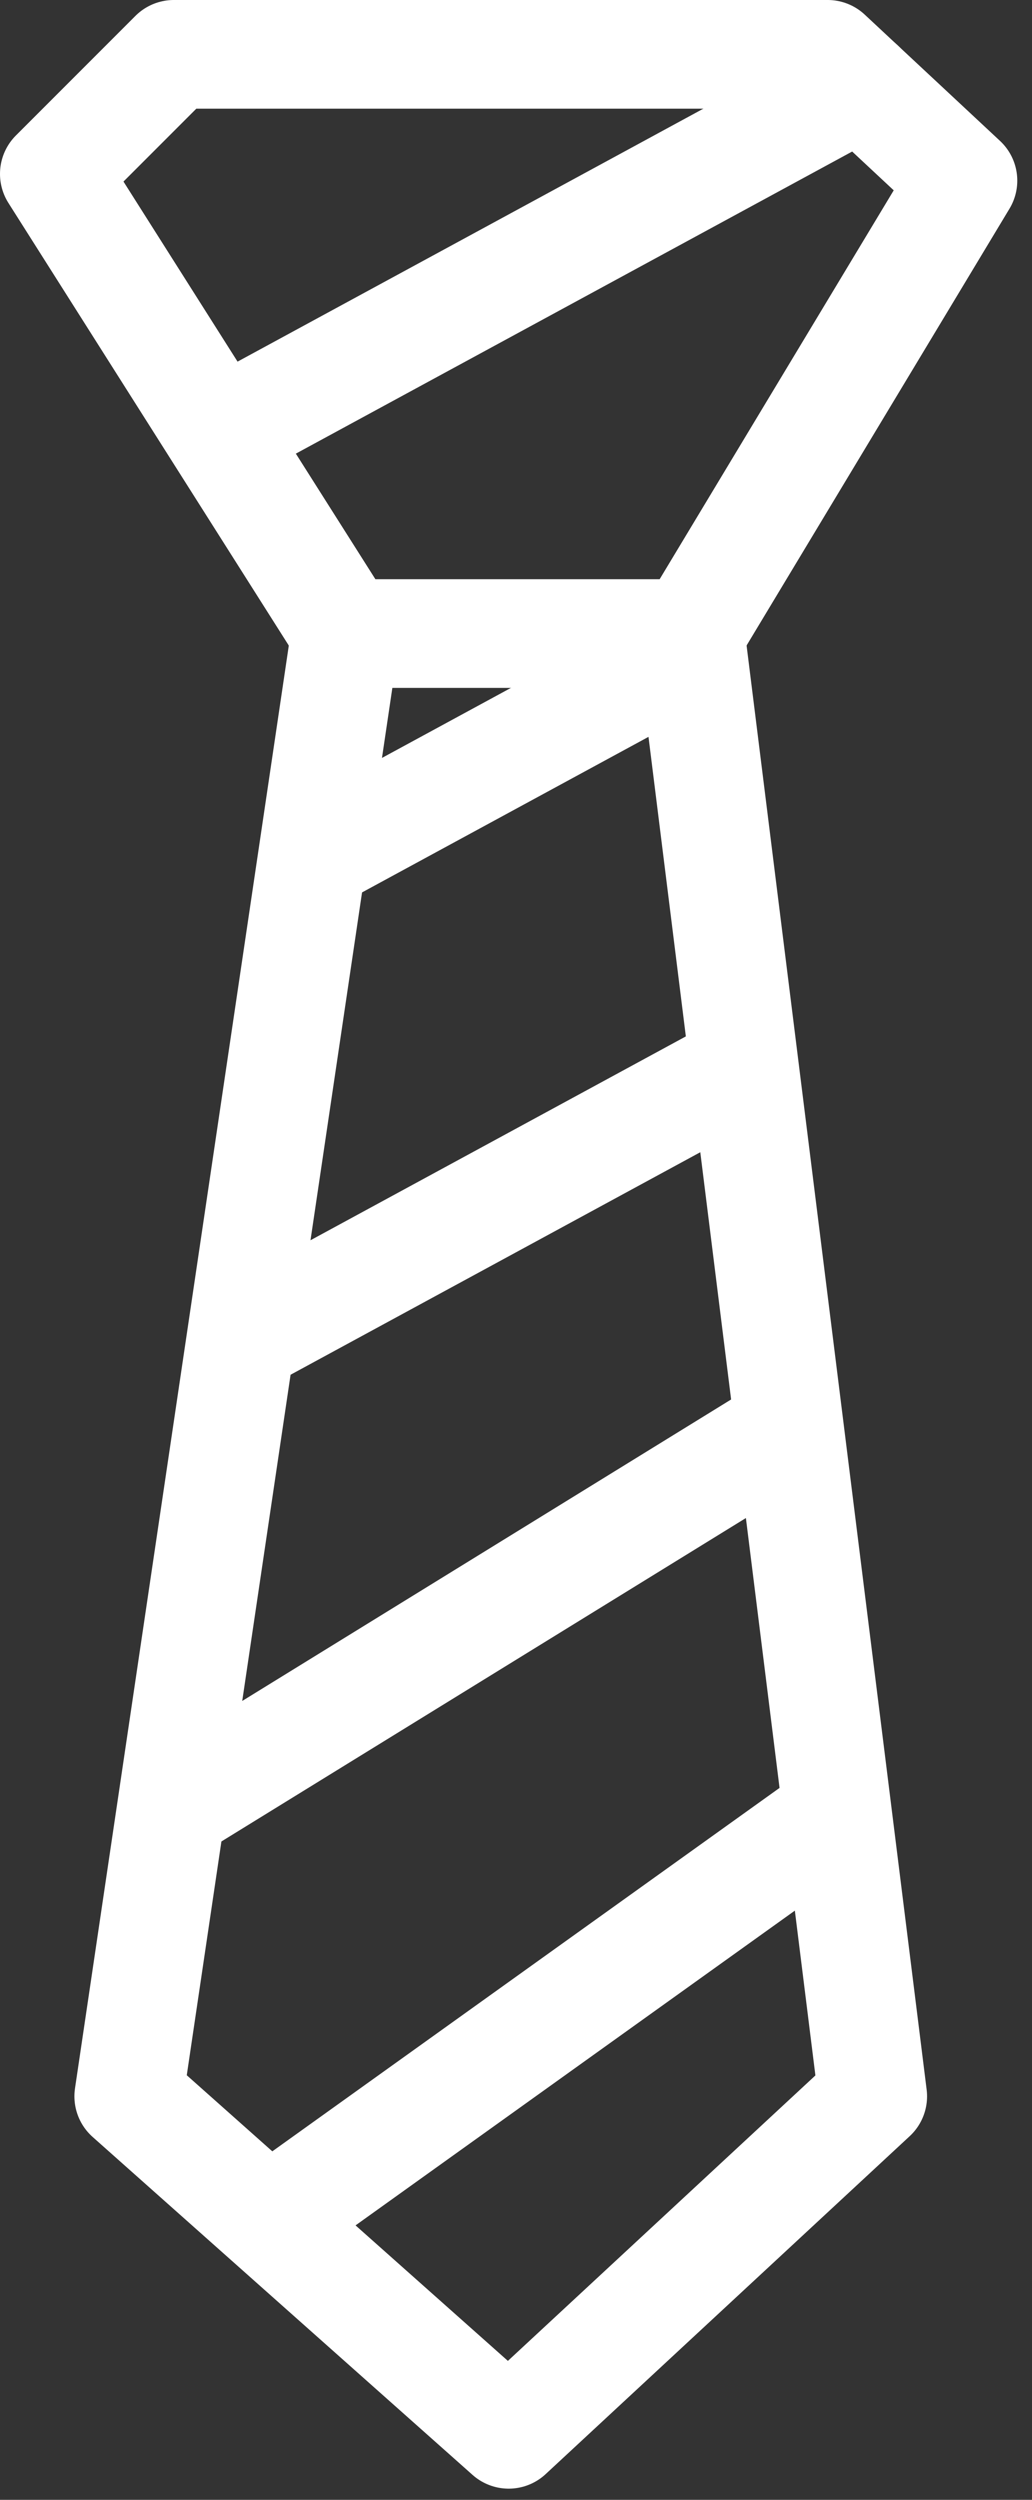
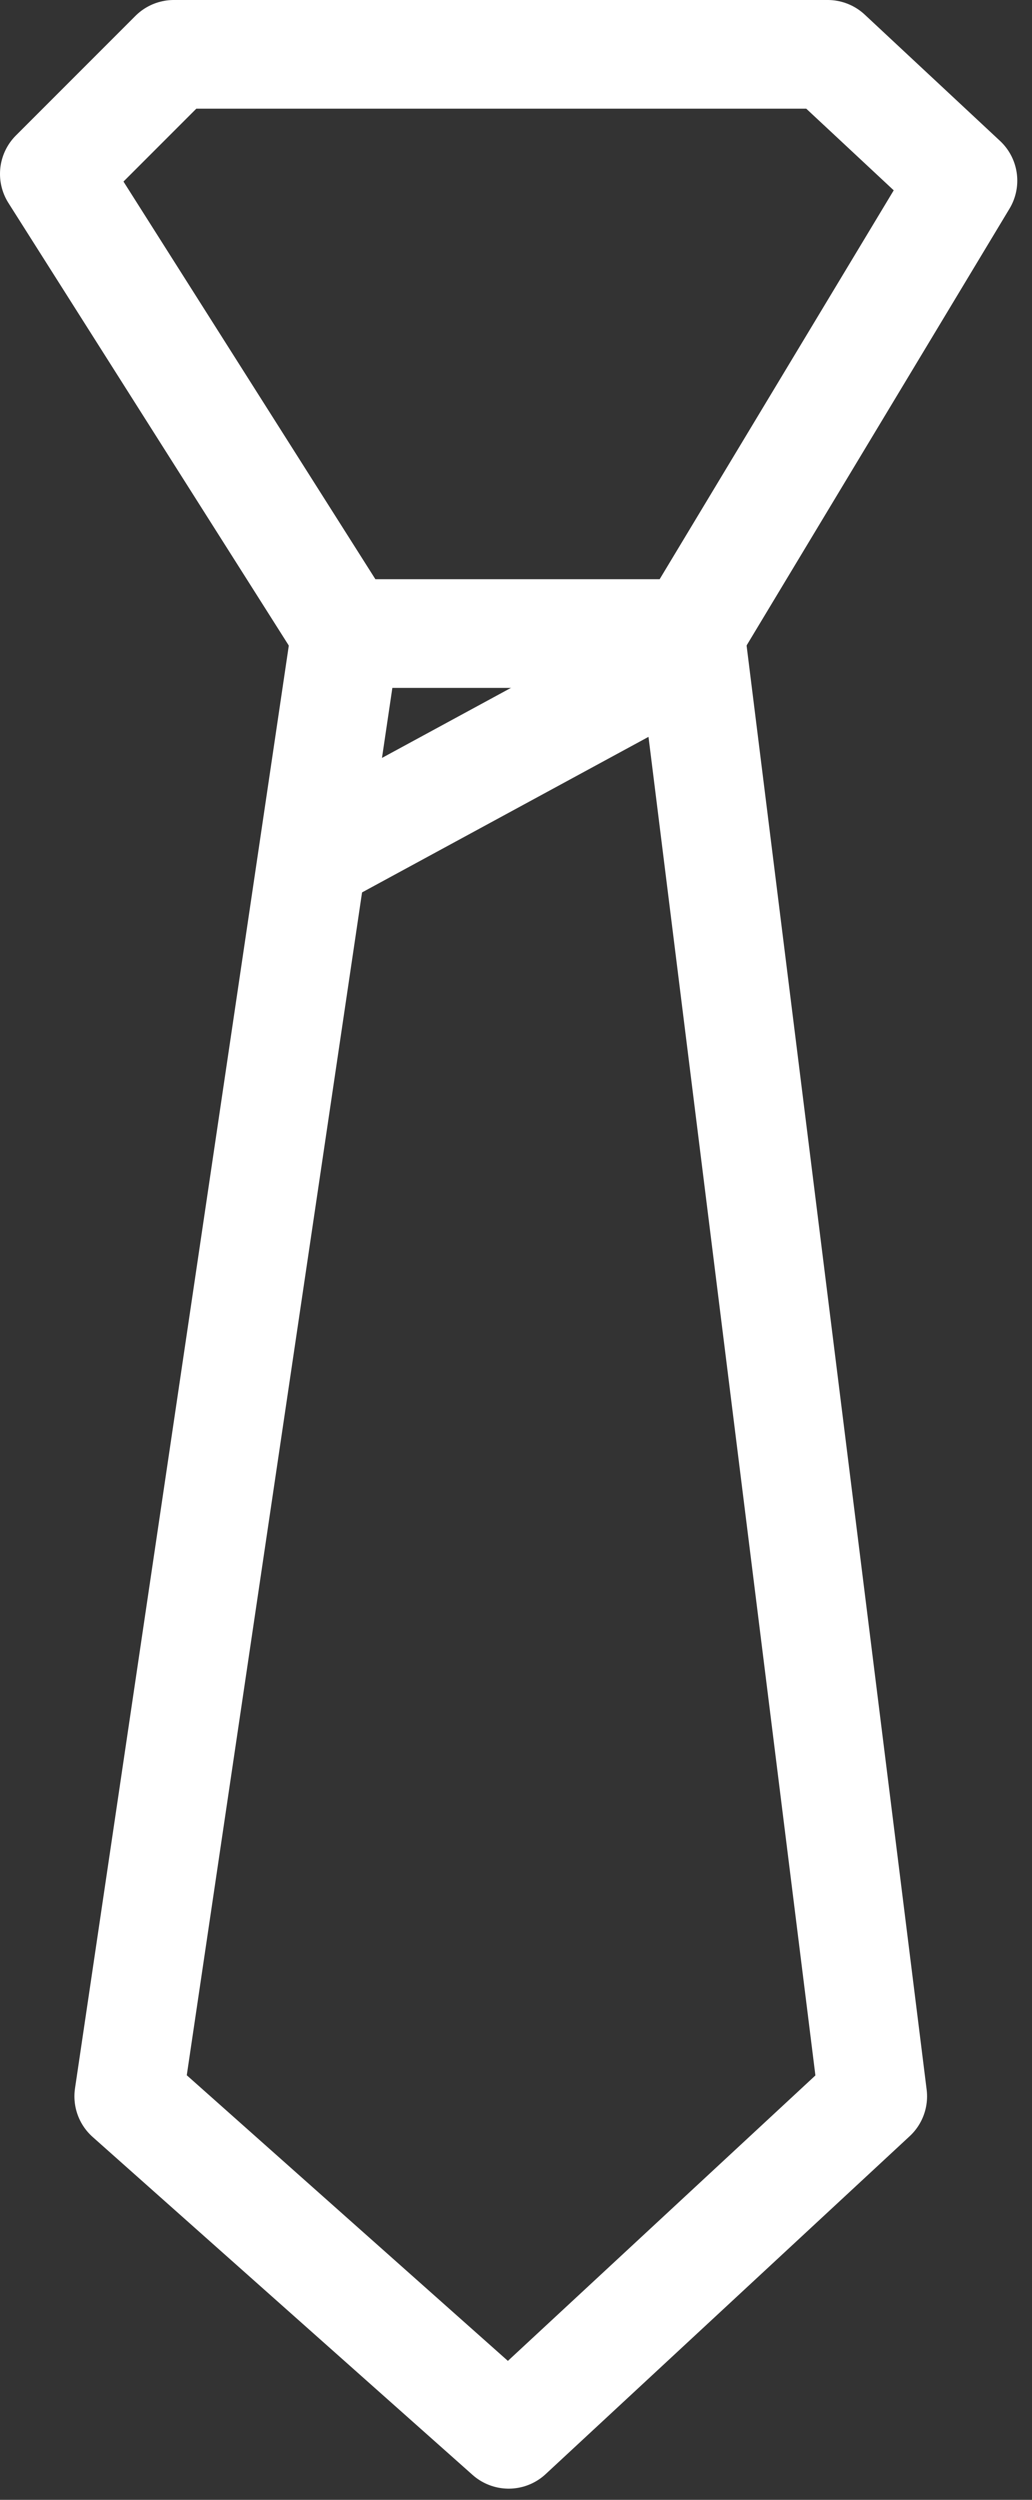
<svg xmlns="http://www.w3.org/2000/svg" width="19px" height="46px" viewBox="0 0 19 46" version="1.1">
  <rect x="0" y="0" width="19" height="46" fill="#333333" stroke="none" />
  <title>Group 13</title>
  <g id="What-we-do" stroke="none" stroke-width="1" fill="none" fill-rule="evenodd" stroke-linecap="round" stroke-linejoin="round">
    <g id="What-we-do---home-Copy-4" transform="translate(-477, -3351)" stroke="#FFFFFF" stroke-width="2">
      <g id="Group-13" transform="translate(478, 3352)">
        <g id="Group-7">
          <polygon id="Stroke-1" points="2.2 0 -8.8817842e-16 2.2 5.361 10.658 11.71 10.658 16.729 2.324 14.238 0" />
          <polyline id="Stroke-3" points="5.361 10.658 1.37 37.575 8.365 43.794 15.068 37.575 11.71 10.658" />
-           <line x1="2.352" y1="32.157" x2="13.305" y2="25.406" id="Stroke-5" />
        </g>
-         <line x1="3.694" y1="23.515" x2="12.347" y2="18.818" id="Stroke-8" />
        <line x1="4.928" y1="14.684" x2="10.958" y2="11.411" id="Stroke-9" />
-         <line x1="3.562" y1="6.69" x2="14.845" y2="0.566" id="Stroke-10" />
-         <line x1="4.614" y1="39.387" x2="13.917" y2="32.725" id="Stroke-12" />
      </g>
    </g>
  </g>
</svg>